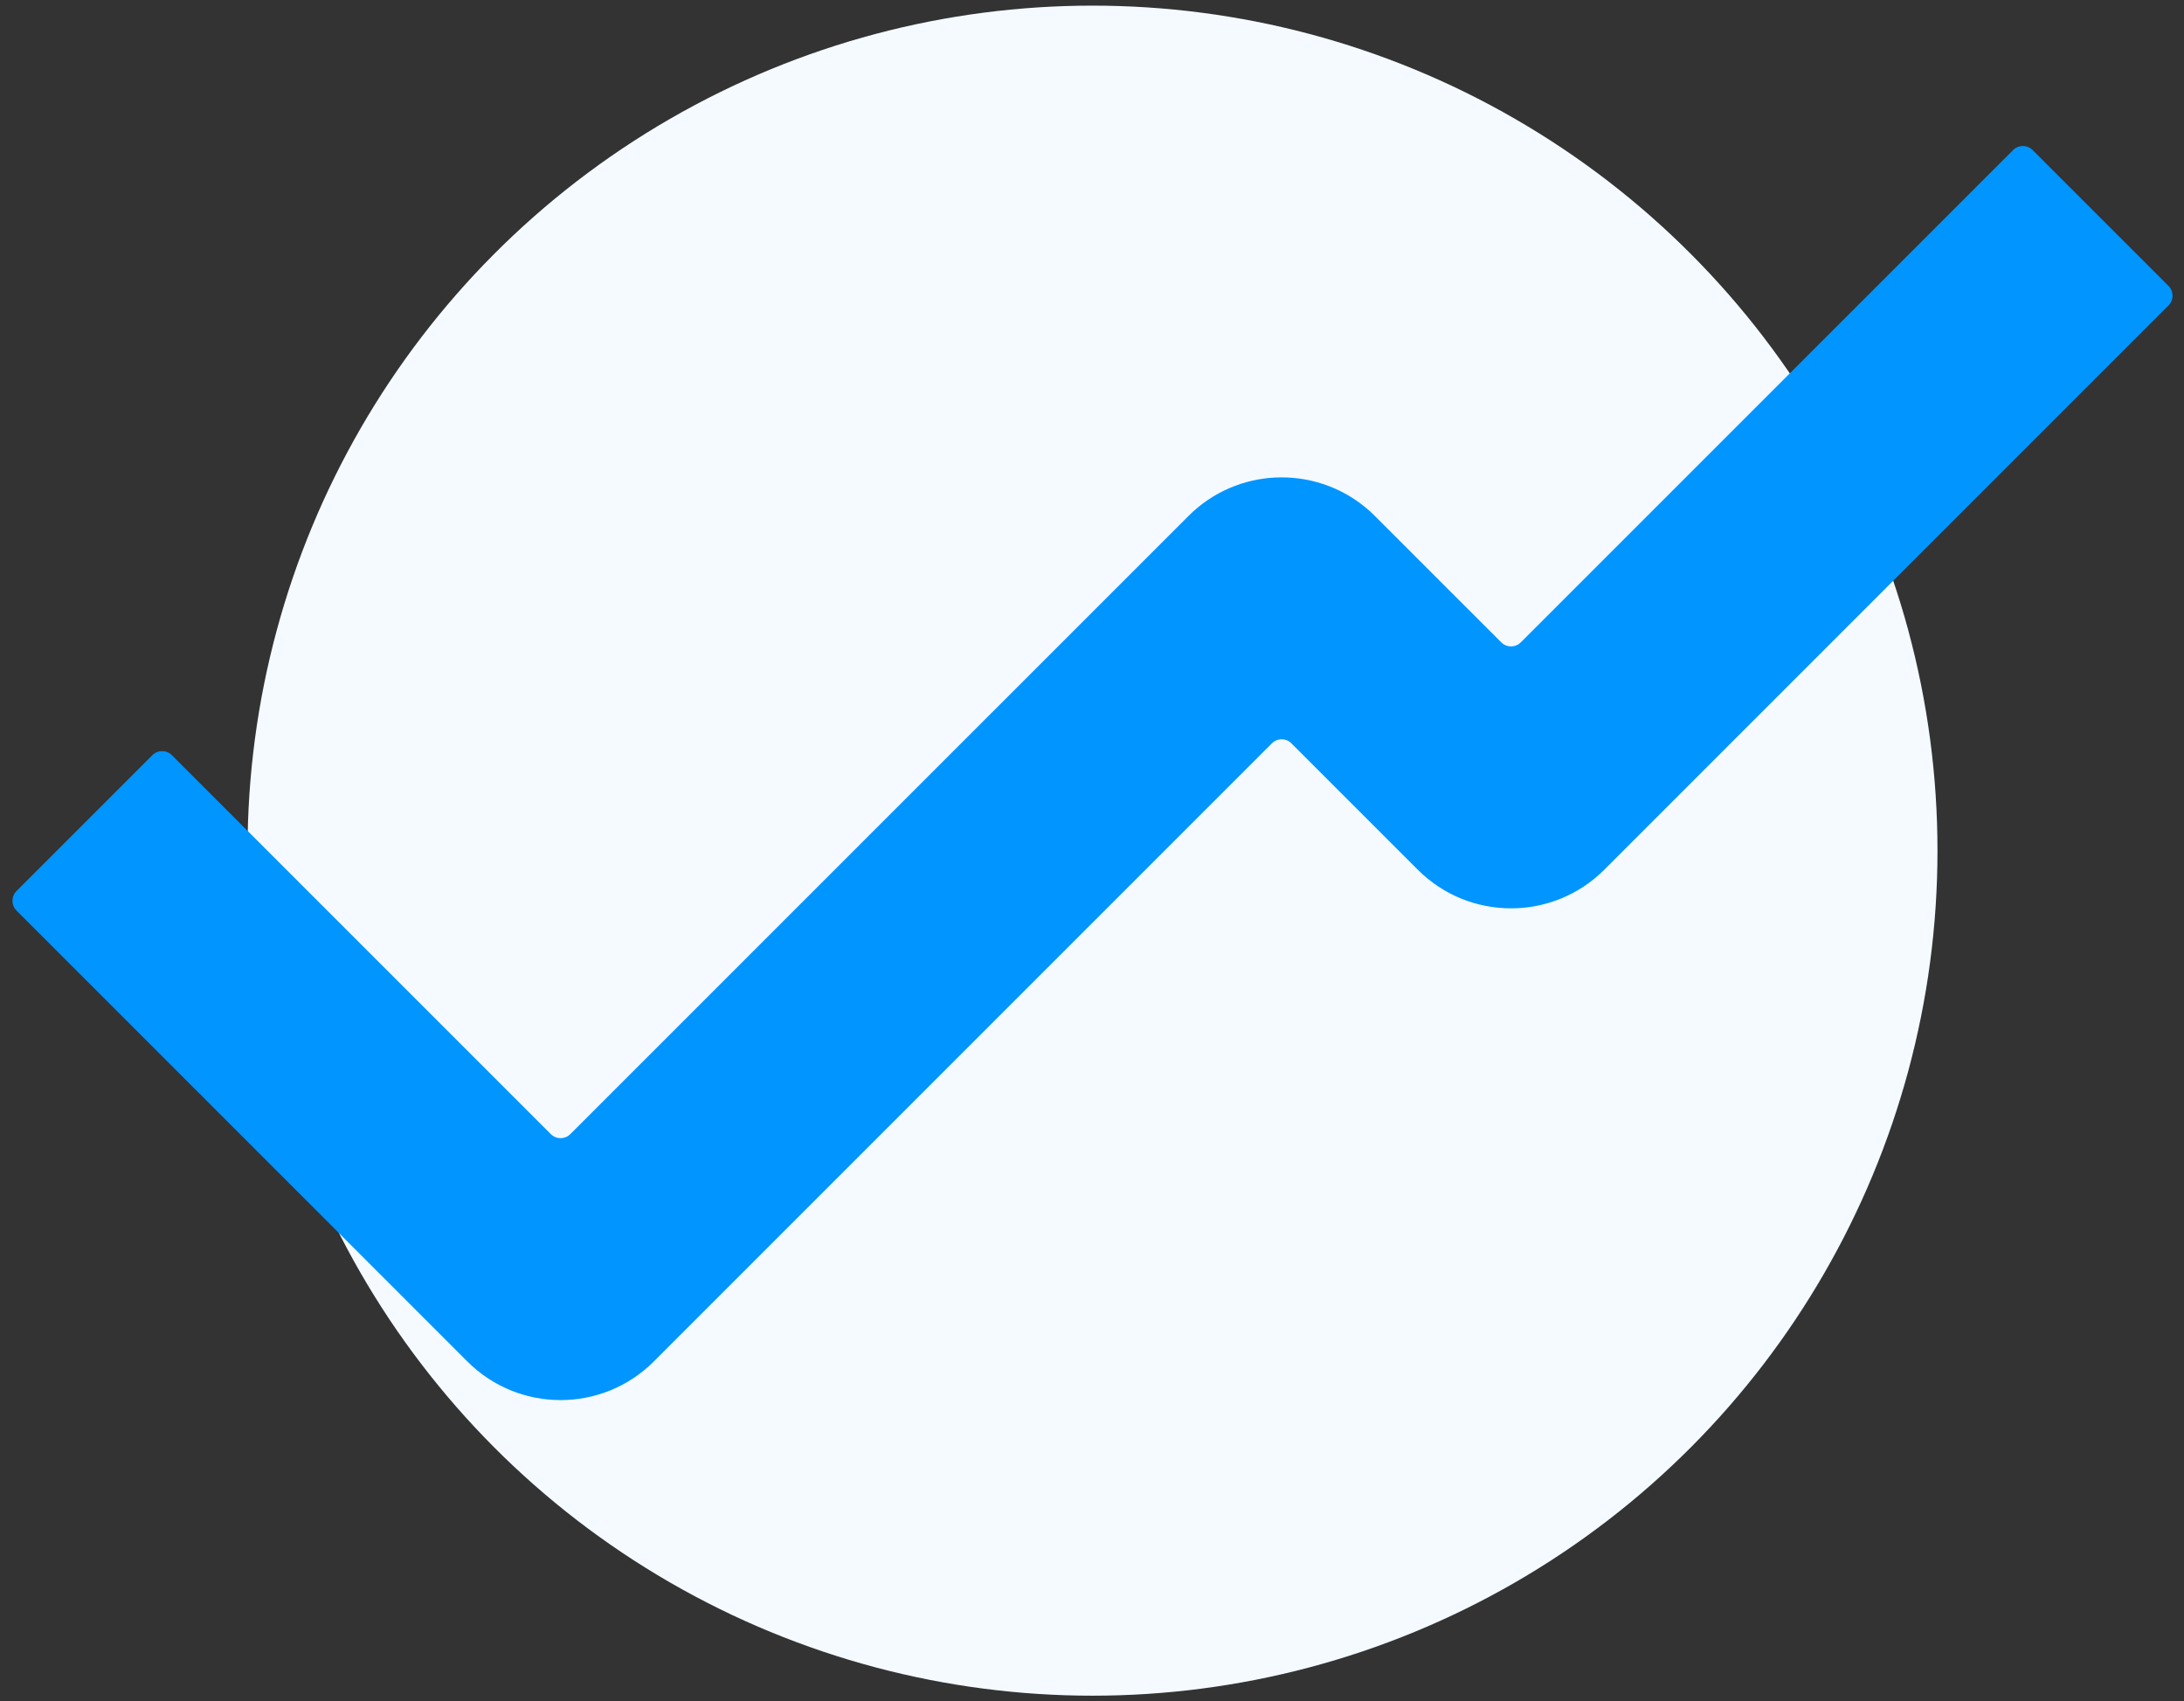
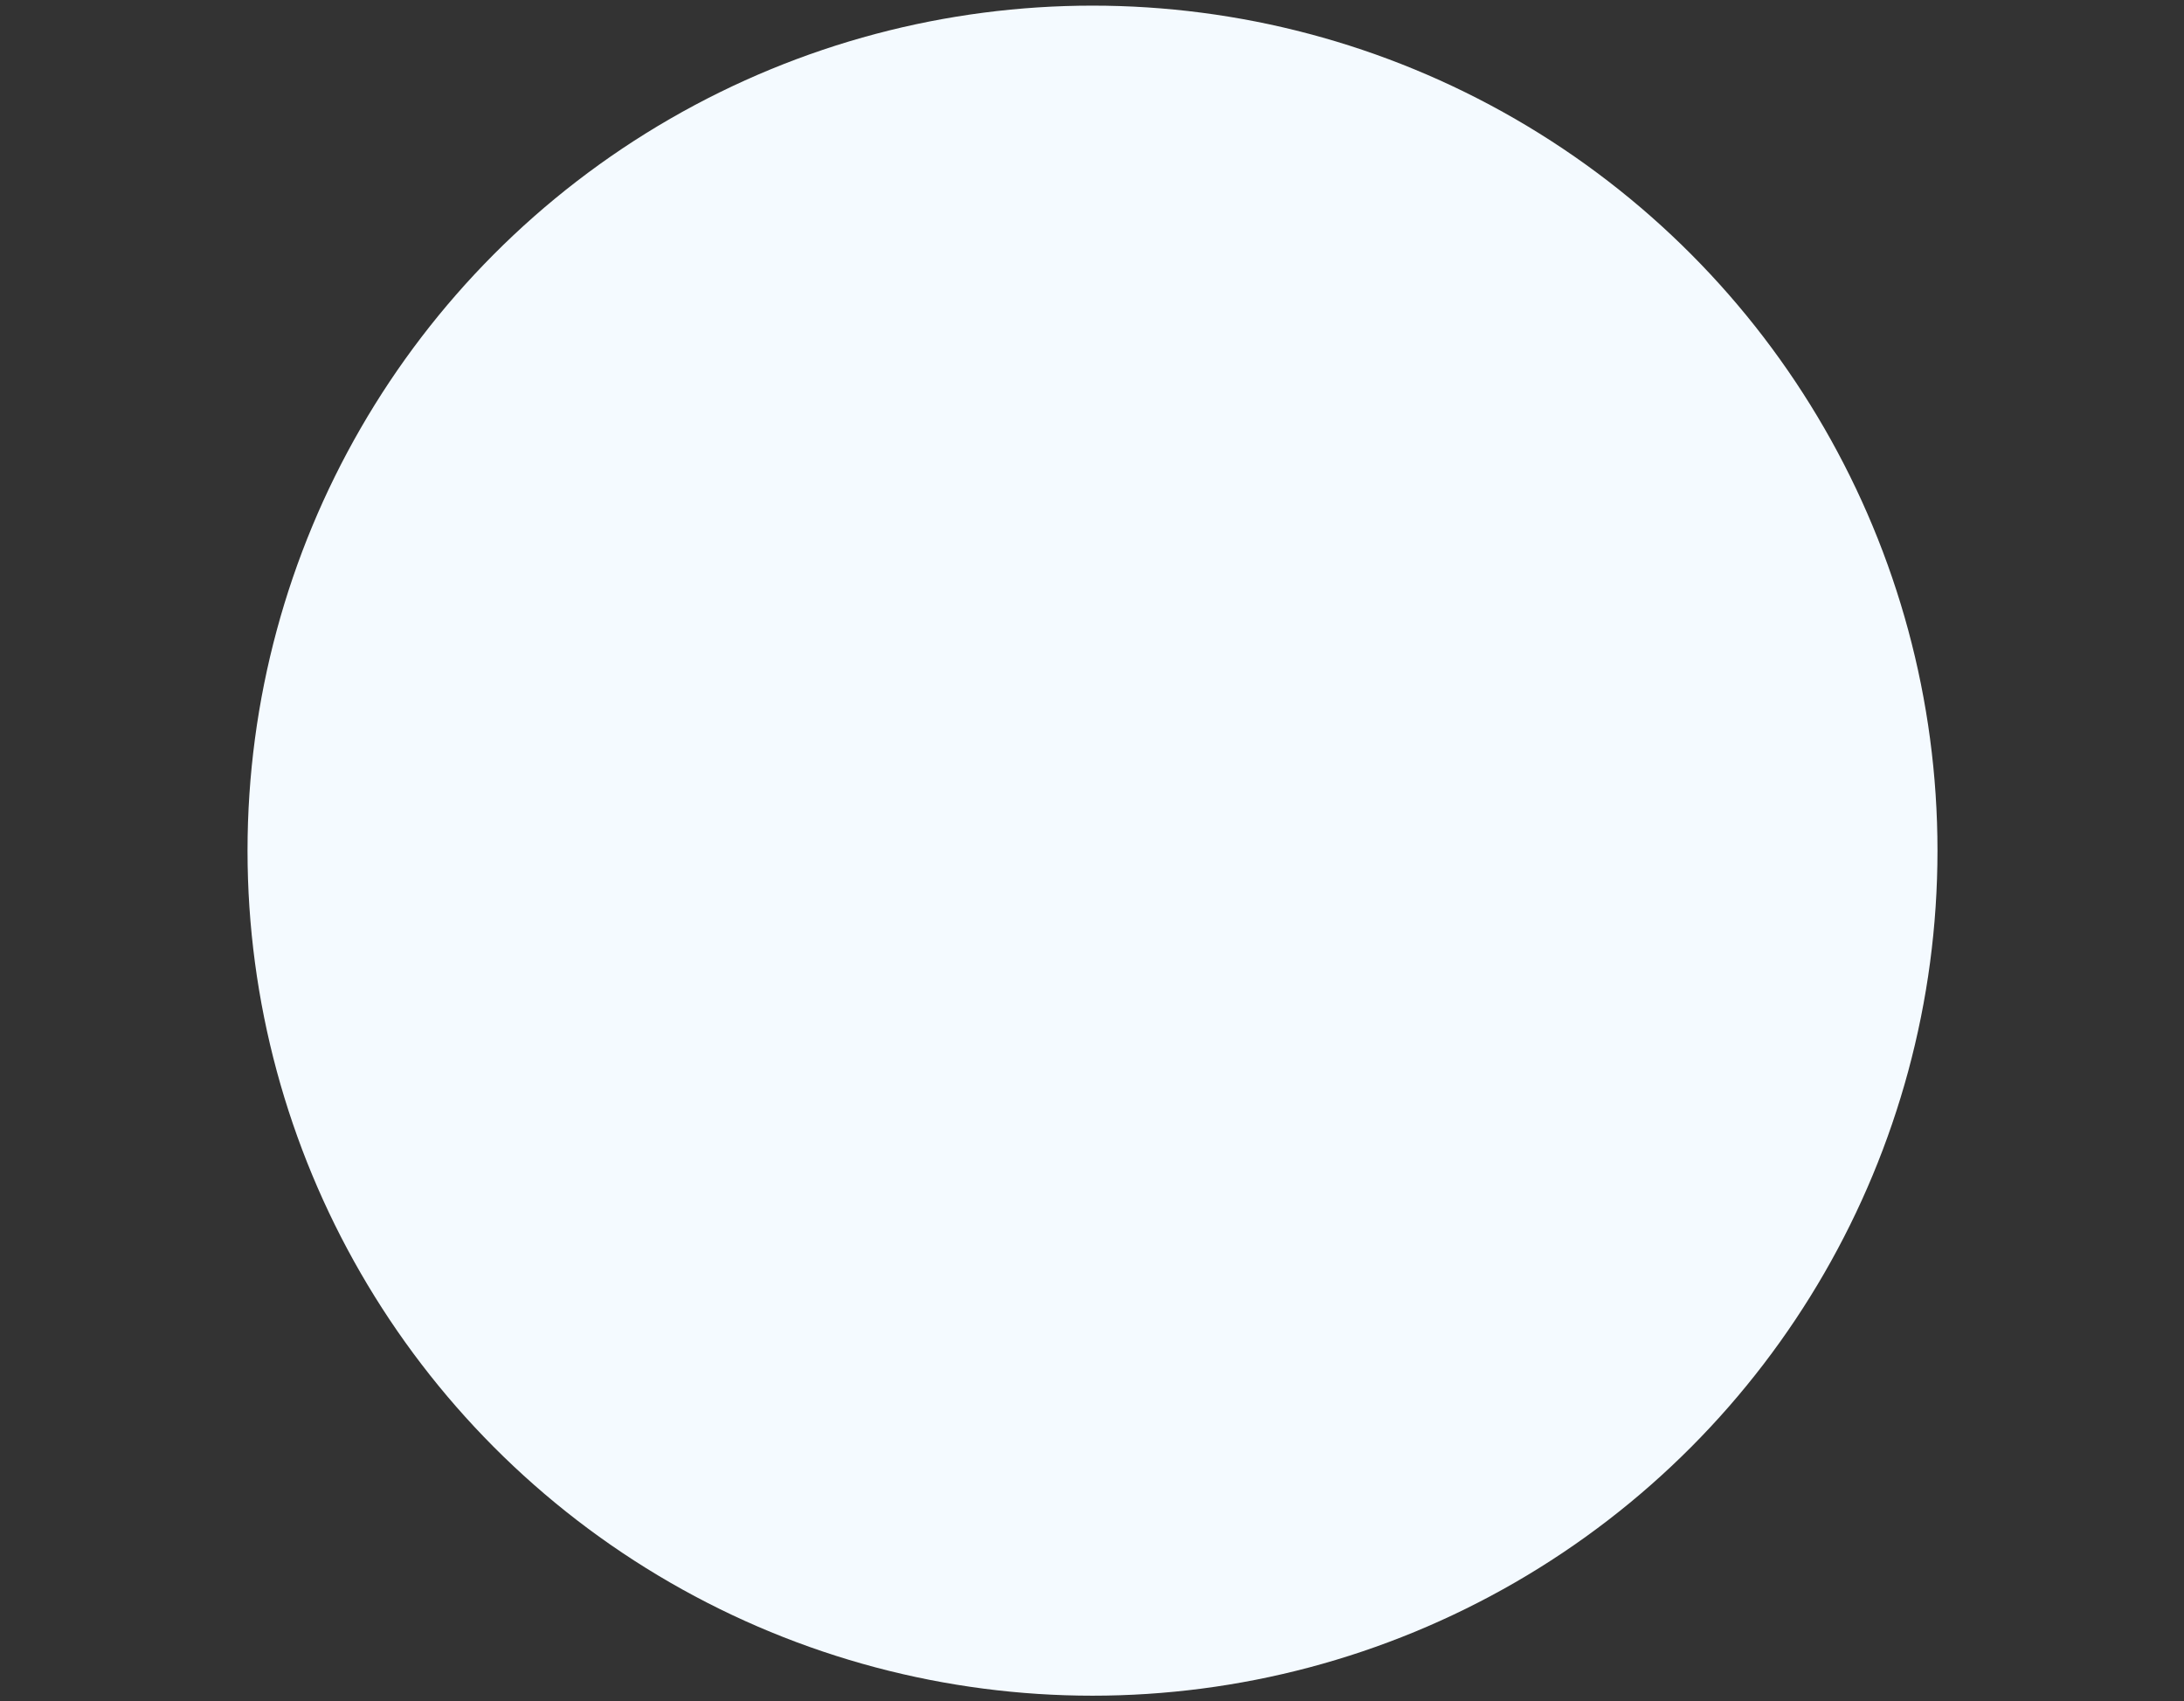
<svg xmlns="http://www.w3.org/2000/svg" width="190" height="148" viewBox="0 0 190 148" fill="none">
  <rect x="0" y="0" width="190" height="148" fill="#333333" stroke="none" />
  <circle cx="95.044" cy="74" r="73.51" fill="#F4FAFF" />
-   <path d="M188.654 24.875C189.122 25.343 189.122 26.102 188.654 26.57L139.566 75.658C135.086 80.137 127.823 80.137 123.343 75.658L112.347 64.661C111.879 64.193 111.12 64.193 110.652 64.661L56.879 118.435C52.4 122.915 45.136 122.914 40.657 118.435L1.434 79.209C0.966 78.741 0.966 77.982 1.434 77.514L13.257 65.692C13.725 65.224 14.483 65.224 14.951 65.692L47.92 98.66C48.388 99.128 49.147 99.128 49.614 98.66L103.389 44.888L103.816 44.481C108.174 40.543 114.826 40.543 119.184 44.481L119.611 44.888L130.606 55.883C131.074 56.351 131.833 56.351 132.301 55.883L175.135 13.053C175.603 12.585 176.362 12.585 176.83 13.053L188.654 24.875Z" fill="#0095FF" />
</svg>